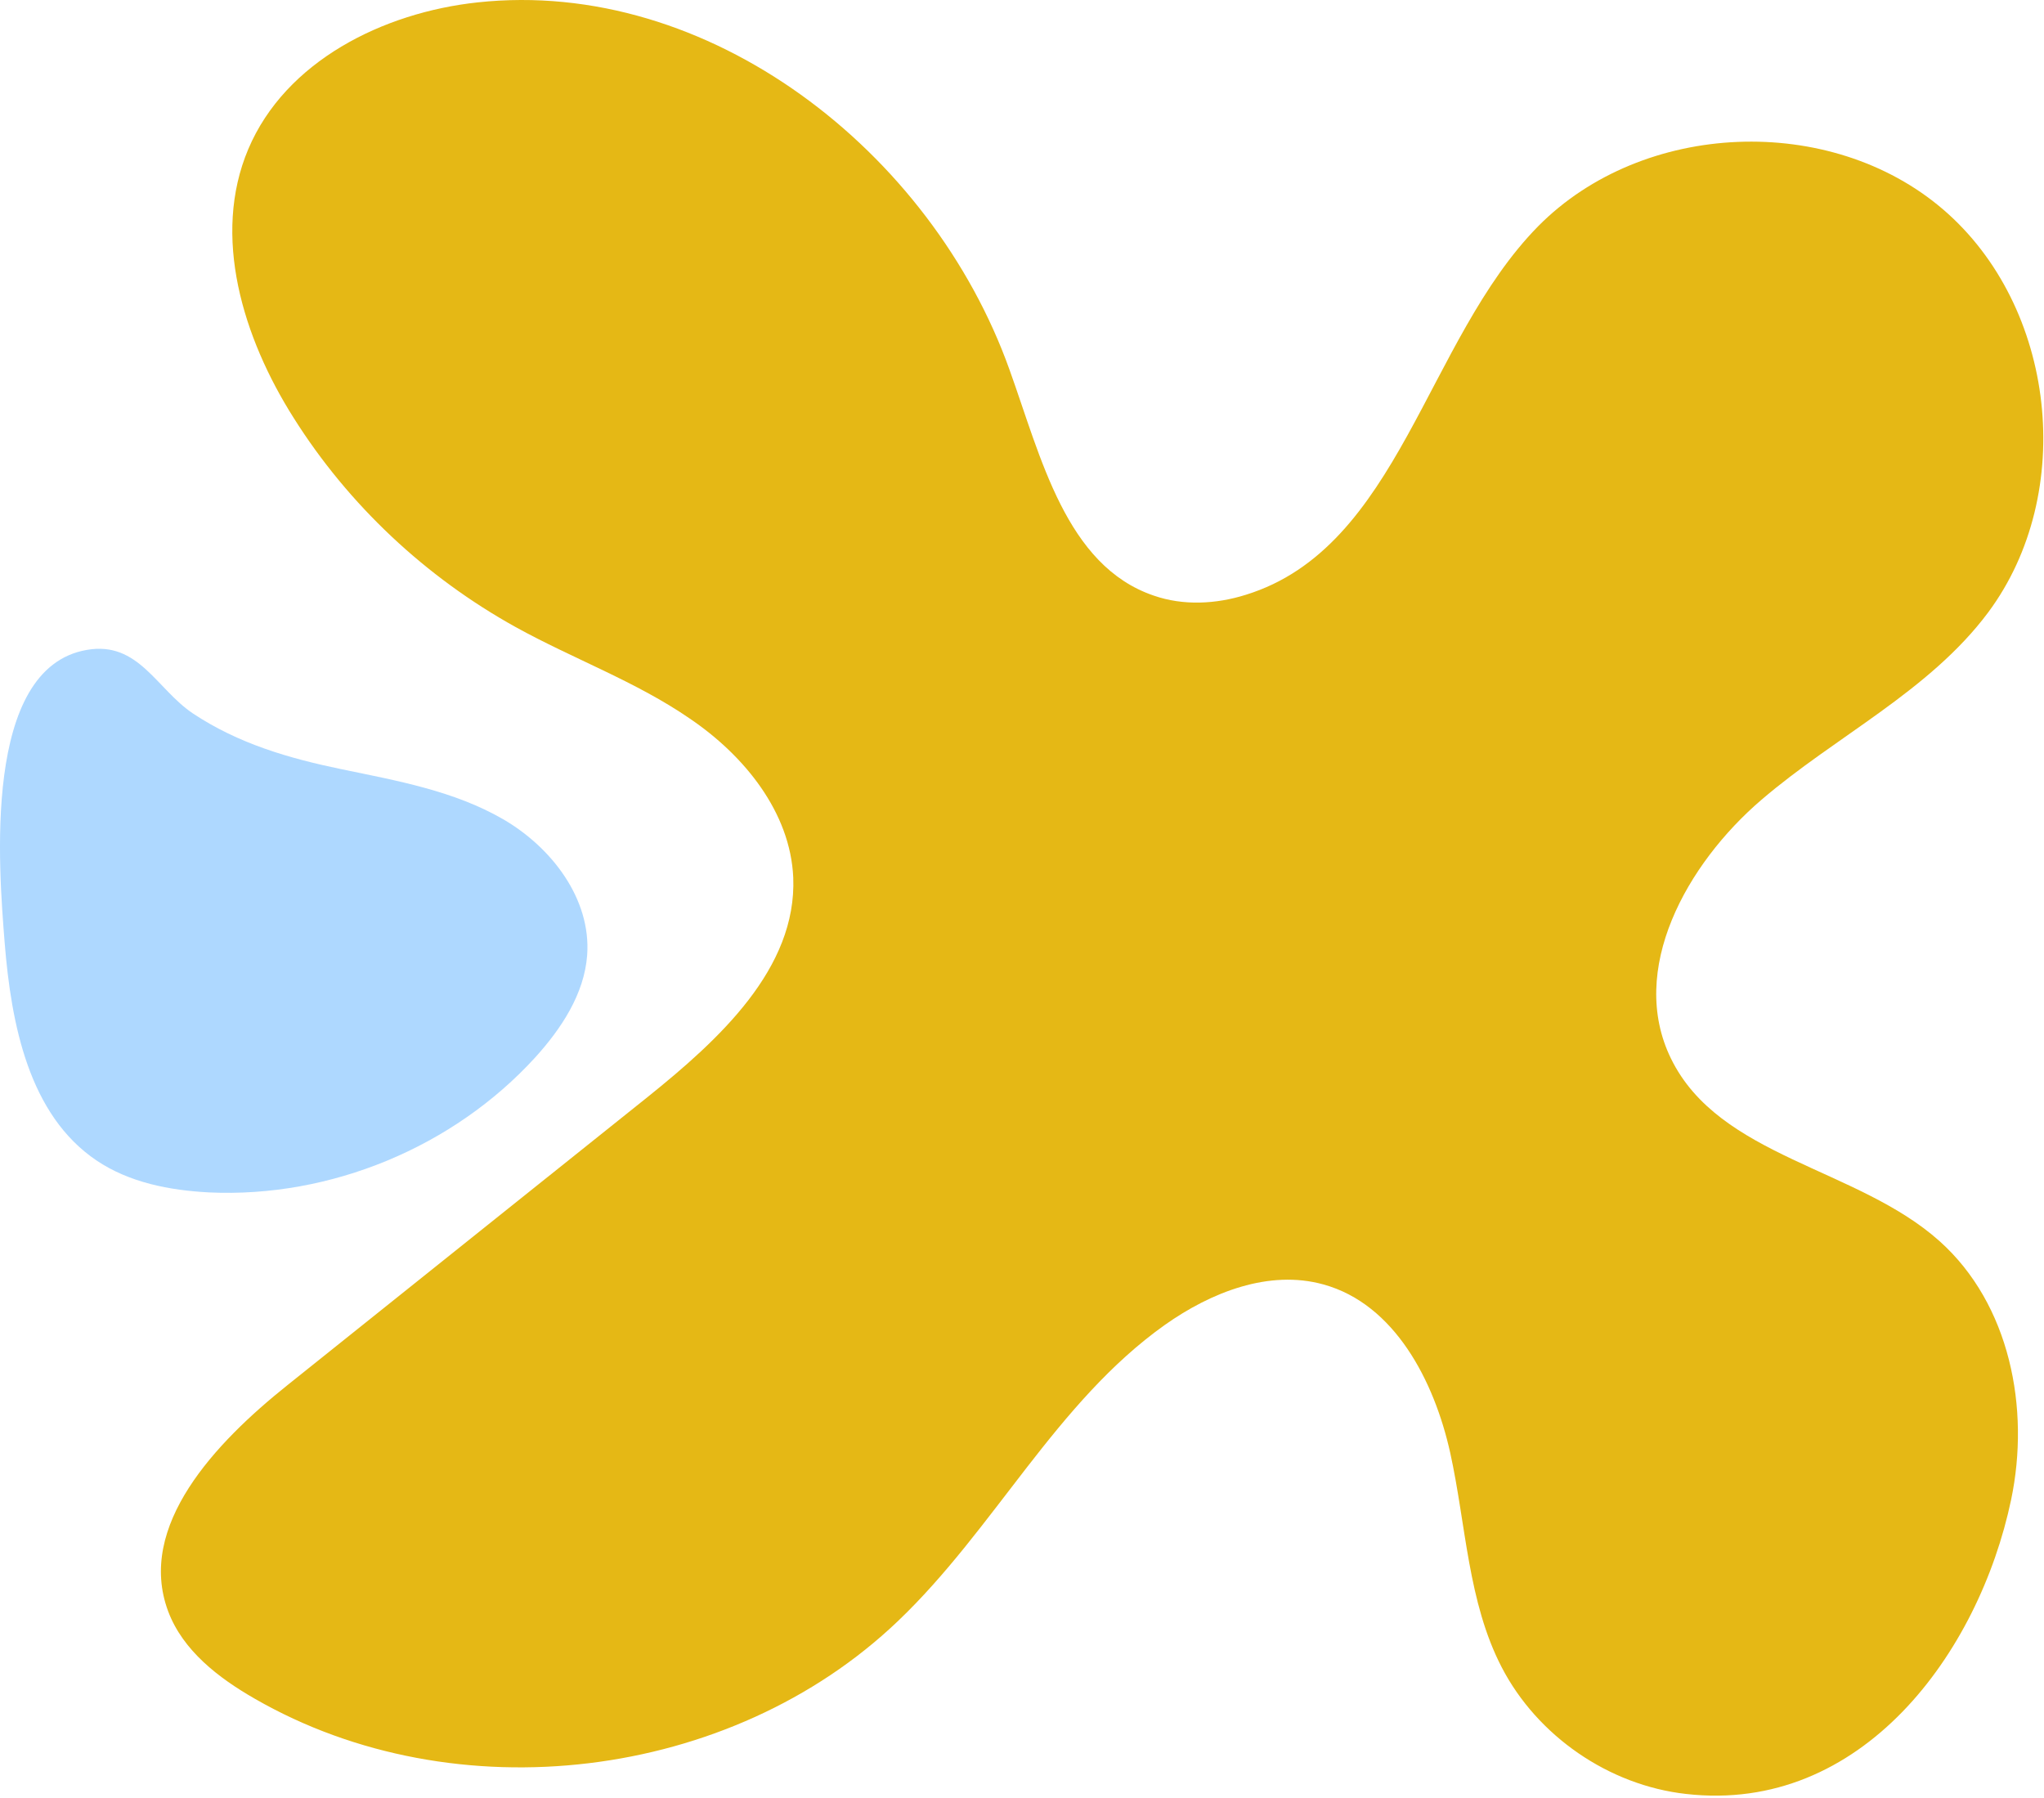
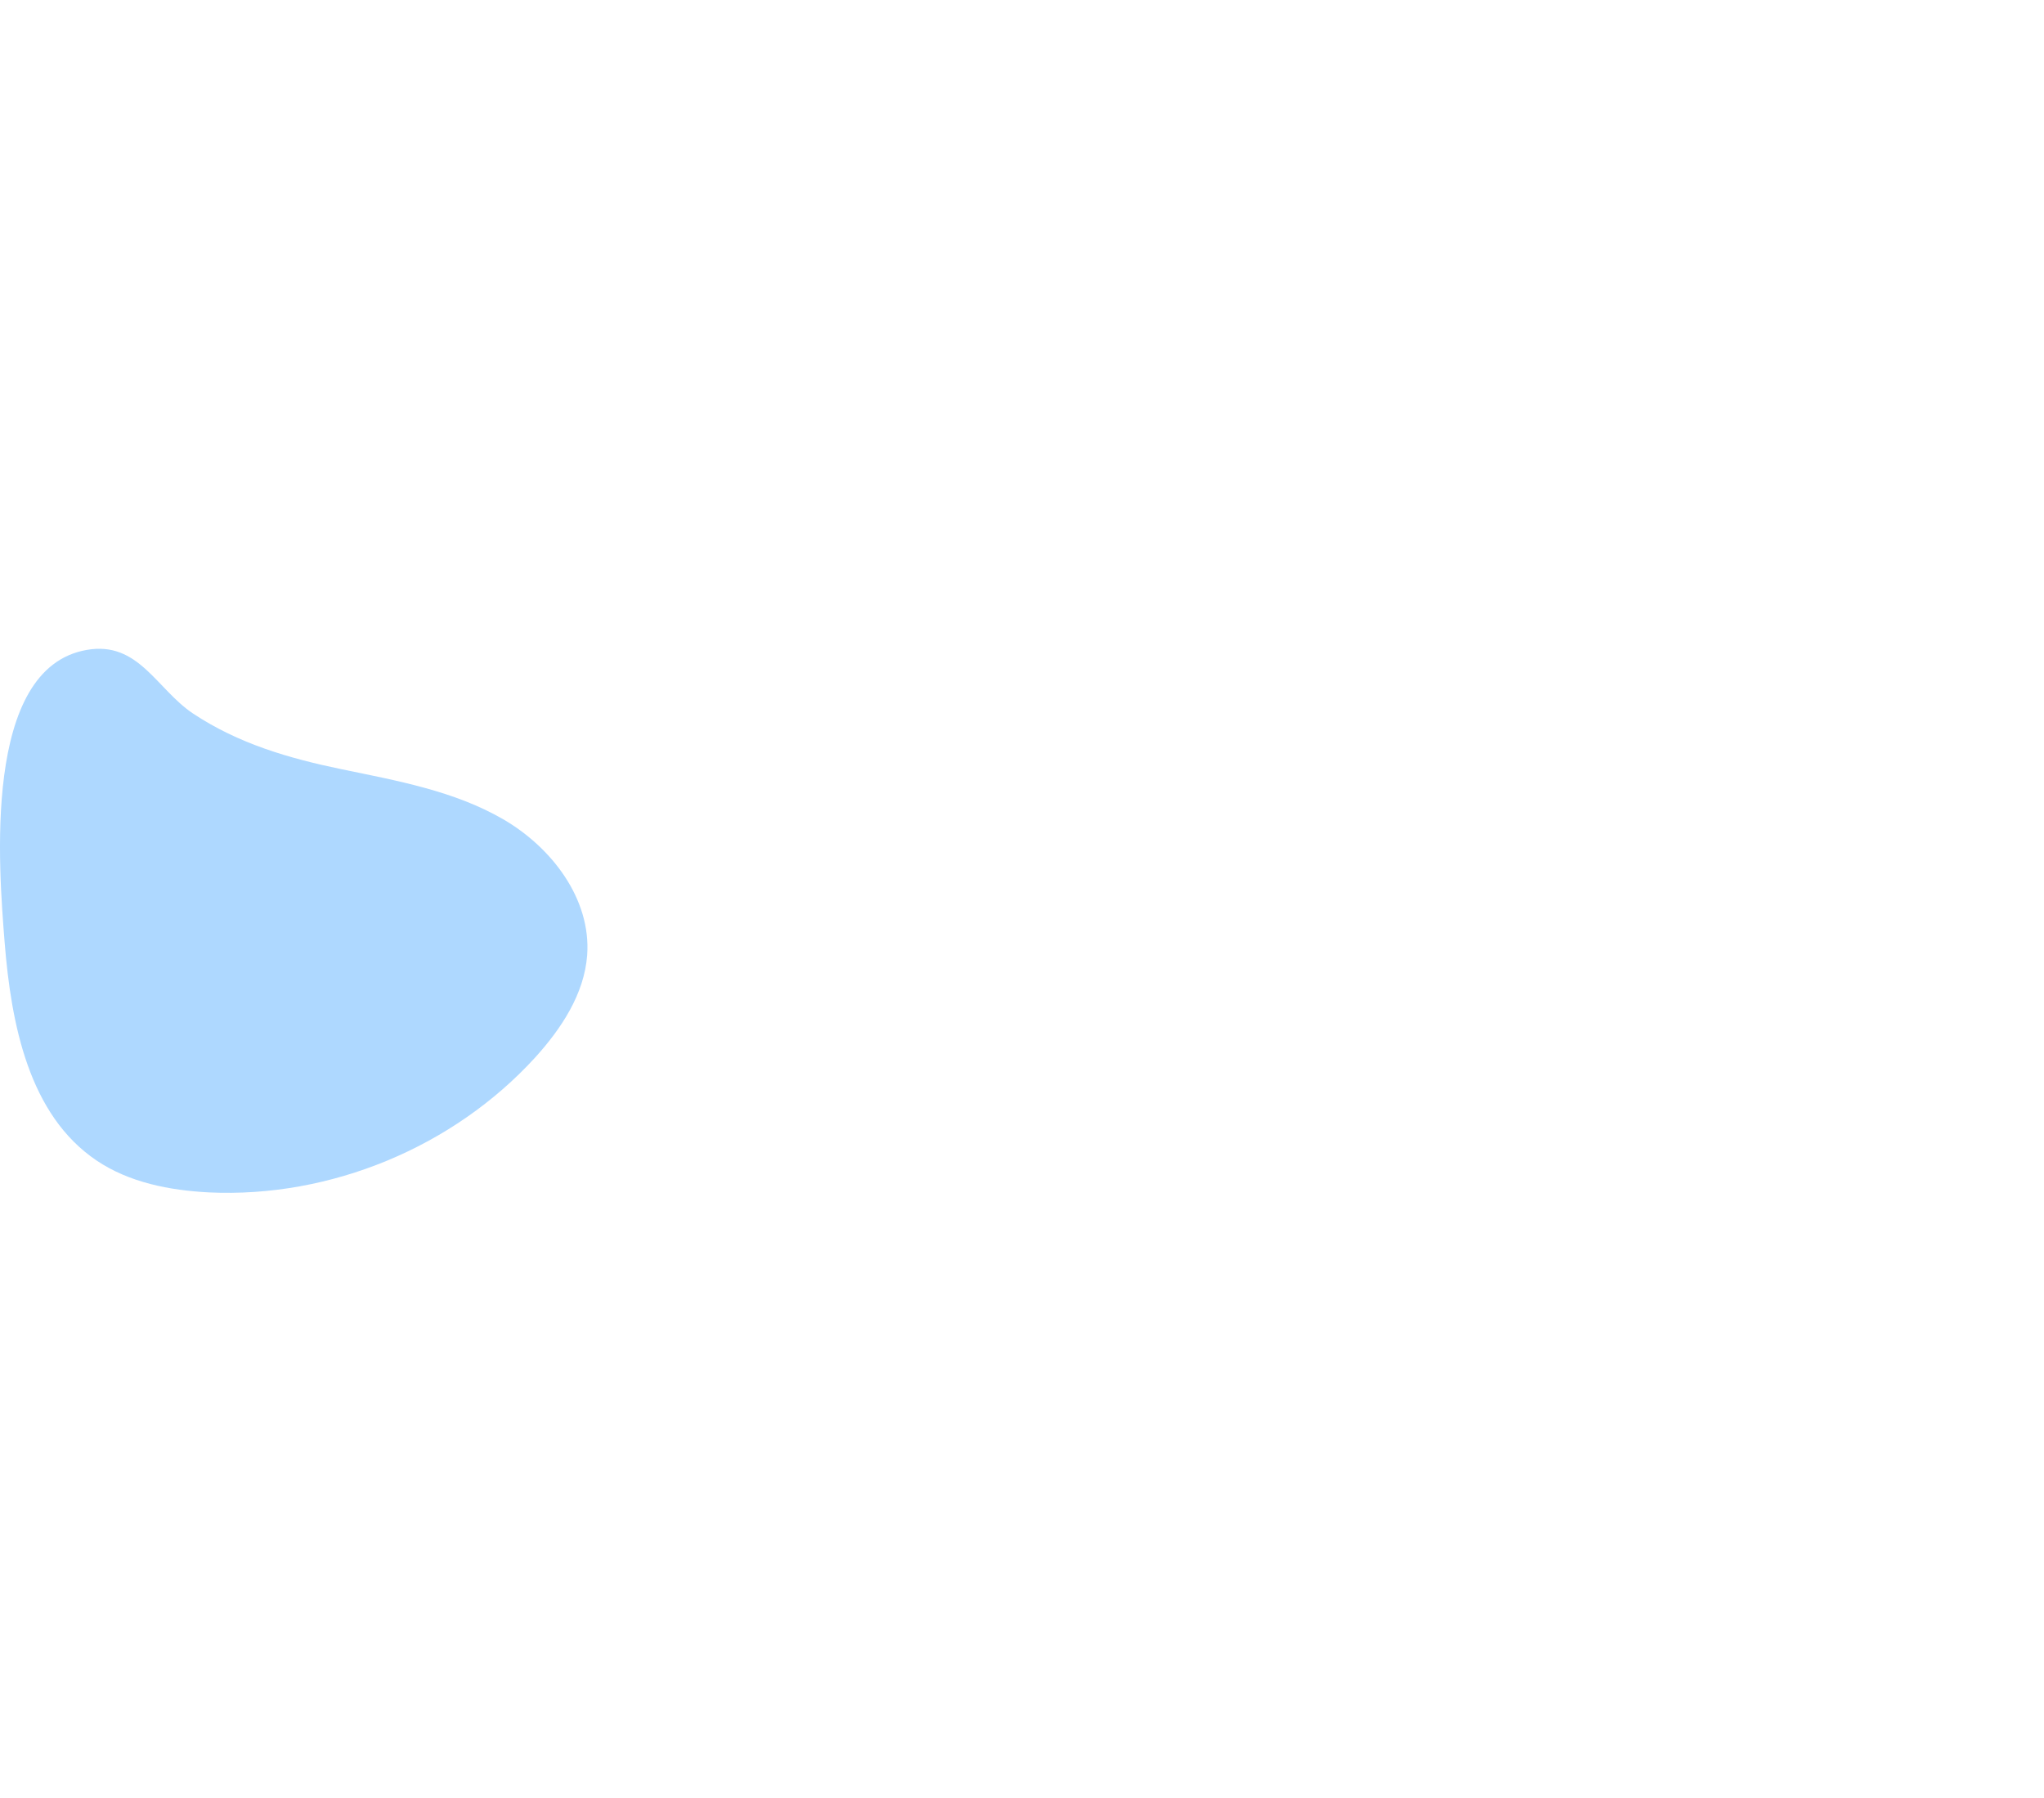
<svg xmlns="http://www.w3.org/2000/svg" width="723" height="636" viewBox="0 0 723 636" fill="none">
-   <path d="M101.568 490.011C144.078 456.043 186.589 421.944 229.11 387.986C254.266 367.757 281.883 342.607 280.587 310.381C279.573 287.256 263.232 267.179 244.003 254.169C224.915 241.018 202.789 233.07 182.405 221.801C150.583 204.164 123.259 178.589 103.878 147.811C85.945 119.482 74.811 83.499 87.83 52.721C100.99 21.659 135.406 4.457 168.95 0.843C250.649 -7.966 329.46 53.45 357.077 130.761C368.212 161.681 377.036 200.124 408.129 210.674C418.533 214.289 430.103 213.701 440.66 210.381C494.893 193.624 504.284 120.495 544.06 80.037C581.069 42.606 647.449 39.863 687.356 74.114C727.273 108.355 734.638 174.398 703.262 216.597C682.442 244.49 649.475 260.234 623.012 282.923C596.549 305.612 575.72 343.043 591.048 374.399C608.119 409.369 656.992 412.983 686.059 438.993C710.931 461.247 718.155 498.101 711.367 530.469C699.939 584.807 658.441 641.596 596.397 634.519C569.074 631.482 543.766 613.997 531.183 589.718C519.187 566.593 518.6 539.429 512.967 513.854C507.324 488.422 493.302 461.247 468.136 454.312C448.907 448.966 428.371 457.056 412.029 468.618C373.571 495.934 351.728 540.877 317.606 573.387C258.46 629.892 161.139 641.738 90.139 600.845C77.273 593.474 64.69 583.795 59.482 569.924C48.206 539.723 76.26 510.24 101.568 490.011Z" fill="#E5B815" />
  <path d="M30.75 229.863C48.99 226.691 55.361 243.711 68.256 252.357C84.325 263.023 102.13 268.215 120.959 272.103C140.508 276.144 160.636 279.75 177.862 289.699C195.098 299.648 209.139 317.95 207.688 337.848C206.684 351.544 198.568 363.796 189.305 374.028C160.342 405.754 116.901 423.774 73.896 421.753C59.998 421.026 45.805 418.289 34.219 410.512C10.186 394.361 3.957 362.211 1.644 333.374C-0.385 307.425 -6.462 236.206 30.75 229.863Z" fill="#AED8FF" />
</svg>